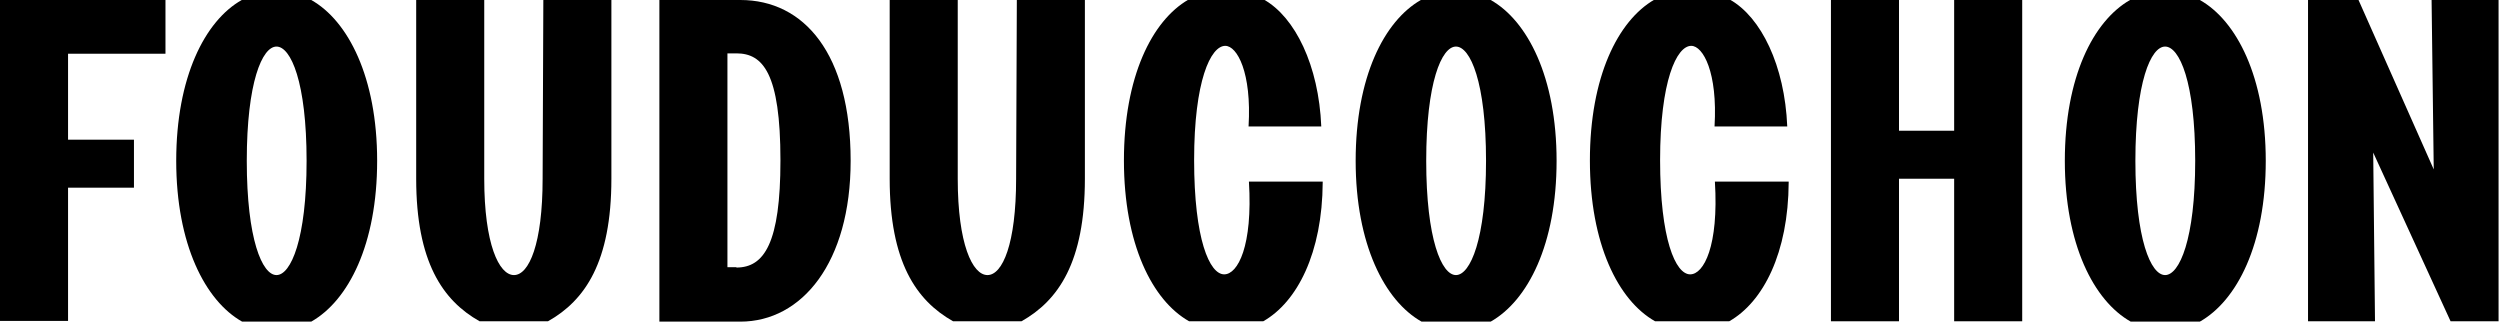
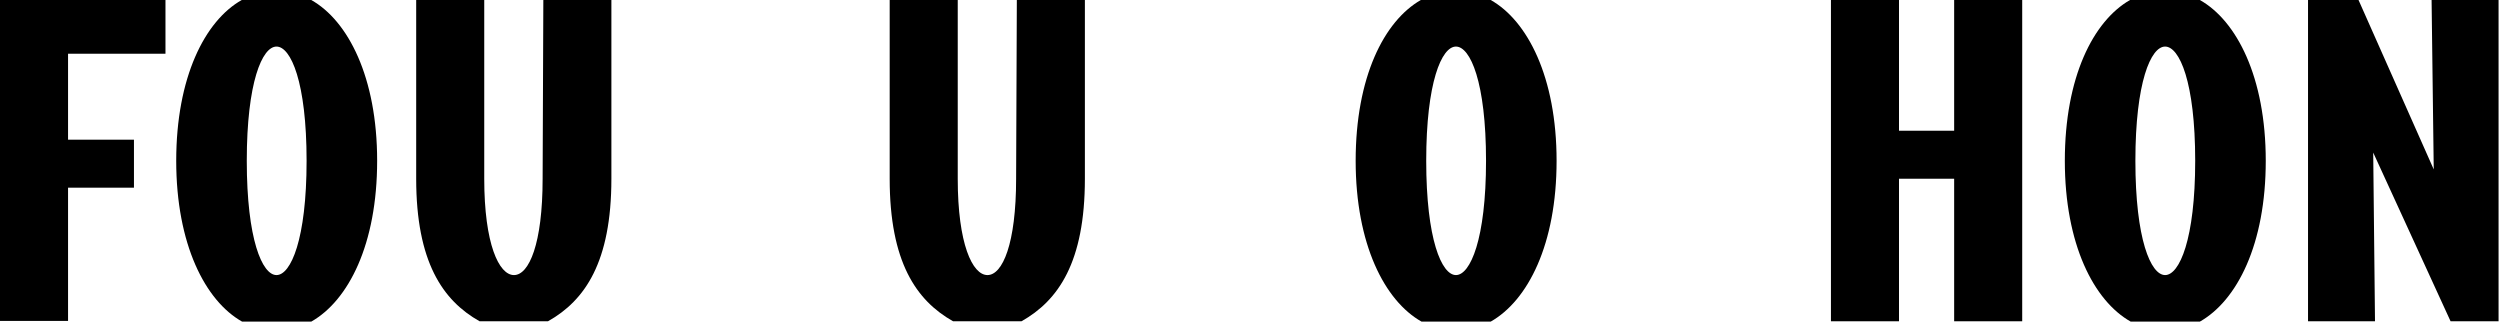
<svg xmlns="http://www.w3.org/2000/svg" width="698" height="90" viewBox="0 0 698 90" fill="none">
  <path d="M0 89.7V0H46.2V15H19V39H37.4V52.4H19V89.6H0V89.7Z" fill="#000000" />
  <path d="M86.9 0C97.2 5.8 105.3 21.6 105.3 44.9C105.3 68.2 97.3 83.9 86.9 89.8H67.6C57.3 84 49.2 68.2 49.2 44.9C49.2 21.6 57.2 5.8 67.5 0H86.9ZM85.6 44.9C85.6 22.9 81.2 13 77.2 13C73.2 13 68.9 23 68.9 44.9C68.9 66.8 73.2 76.8 77.2 76.8C81.2 76.8 85.6 66.8 85.6 44.9Z" fill="#000000" />
  <path d="M151.7 0H170.7V49.9C170.7 73.2 163.3 83.9 153 89.7H133.9C123.6 83.9 116.2 73.1 116.2 49.9V0H135.2V49.9C135.2 68.1 139.3 76.8 143.5 76.8C147.7 76.8 151.5 68.1 151.5 49.9L151.7 0Z" fill="#000000" />
-   <path d="M206.7 0C224.5 0 237.5 15 237.5 44.9C237.5 73.3 223.9 89.8 206.7 89.8H184.1V0H206.7ZM205.6 74.7C213.4 74.7 217.9 67.8 217.9 44.8C217.9 20.4 213 14.9 205.6 14.9H203.1V74.6H205.6V74.7Z" fill="#000000" />
  <path d="M283.9 0H302.9V49.9C302.9 73.2 295.5 83.9 285.2 89.7H266.1C255.8 83.9 248.4 73.1 248.4 49.9V0H267.4V49.9C267.4 68.1 271.5 76.8 275.7 76.8C279.9 76.8 283.7 68.1 283.7 49.9L283.9 0Z" fill="#000000" />
-   <path d="M369.3 50.9C369.2 70.6 362.2 84.3 352.7 89.7H332C321.7 83.9 313.8 68.1 313.8 44.8C313.8 21.5 321.6 5.8 331.8 -0.1H352.9C361.6 4.8 368.2 18.3 368.9 35.3H348.6C349.5 20.2 345.4 12.8 342.1 12.8C338 12.8 333.4 22.6 333.4 44.7C333.4 66.8 337.7 76.6 341.8 76.6C345.6 76.6 349.8 68.7 348.7 50.7H369.3V50.9Z" fill="#000000" />
  <path d="M416.2 0C426.5 5.8 434.6 21.6 434.6 44.9C434.6 68.2 426.6 83.9 416.2 89.8H396.9C386.6 84 378.5 68.2 378.5 44.9C378.5 21.6 386.4 5.9 396.7 0H416.2ZM414.9 44.9C414.9 22.9 410.5 13 406.5 13C402.5 13 398.2 23 398.2 44.9C398.2 66.8 402.5 76.8 406.5 76.8C410.5 76.8 414.9 66.8 414.9 44.9Z" fill="#000000" />
-   <path d="M499.4 50.9C499.3 70.6 492.3 84.3 482.8 89.7H462.1C451.8 83.9 443.9 68.1 443.9 44.8C443.9 21.5 451.7 5.8 461.9 -0.1H483C491.7 4.8 498.3 18.3 499 35.3H478.7C479.6 20.2 475.5 12.8 472.2 12.8C468.1 12.8 463.5 22.6 463.5 44.7C463.5 66.8 467.8 76.6 471.9 76.6C475.7 76.6 479.9 68.7 478.8 50.7H499.4V50.9Z" fill="#000000" />
  <path d="M511.2 0H530.2V36.5H545.6V0H564.6V89.7H545.6V49.9H530.2V89.7H511.2V0V0Z" fill="#000000" />
  <path d="M614.2 0C624.5 5.8 632.6 21.6 632.6 44.9C632.6 68.2 624.6 83.9 614.2 89.8H594.9C584.6 84 576.5 68.2 576.5 44.9C576.5 21.6 584.4 5.9 594.7 0H614.2ZM612.9 44.9C612.9 22.9 608.5 13 604.5 13C600.5 13 596.2 23 596.2 44.9C596.2 66.8 600.5 76.8 604.5 76.8C608.5 76.8 612.9 66.8 612.9 44.9Z" fill="#000000" />
  <path d="M679.5 47.3L678.9 0H697.6V89.7H684.2L662.6 42.6L663.1 89.7H644.4V0H658.5L679.5 47.3Z" fill="#000000" />
</svg>